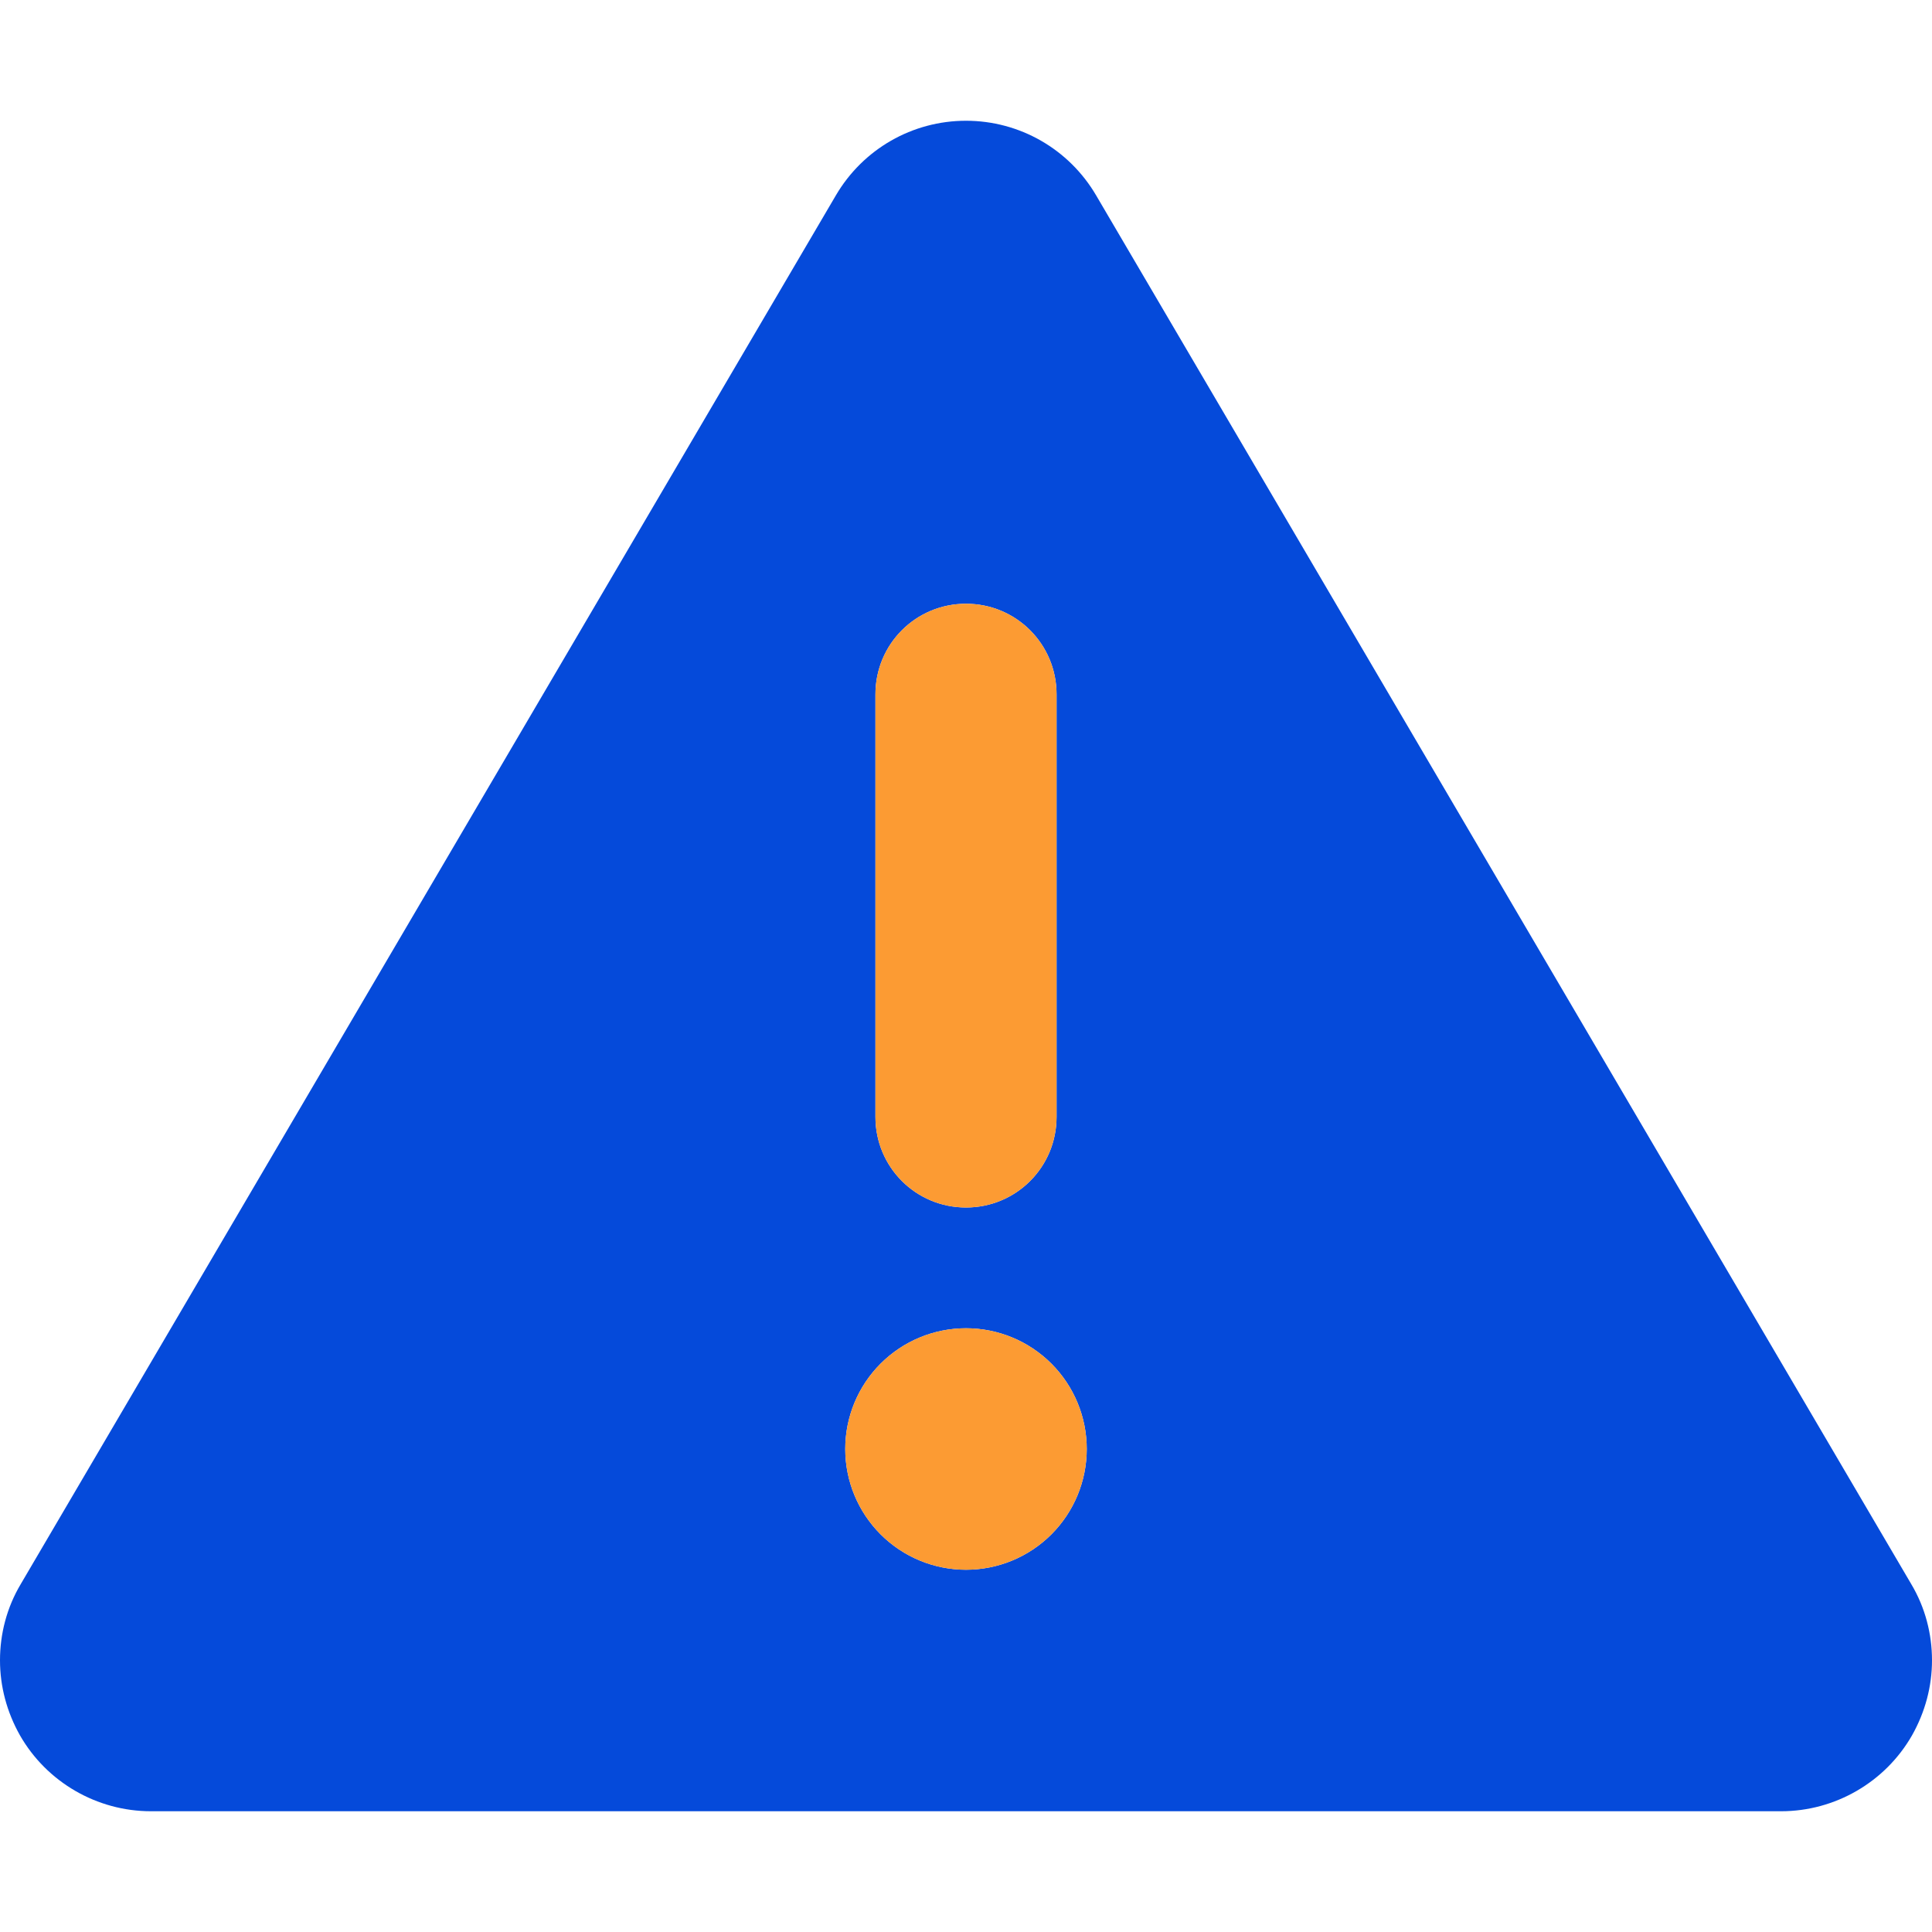
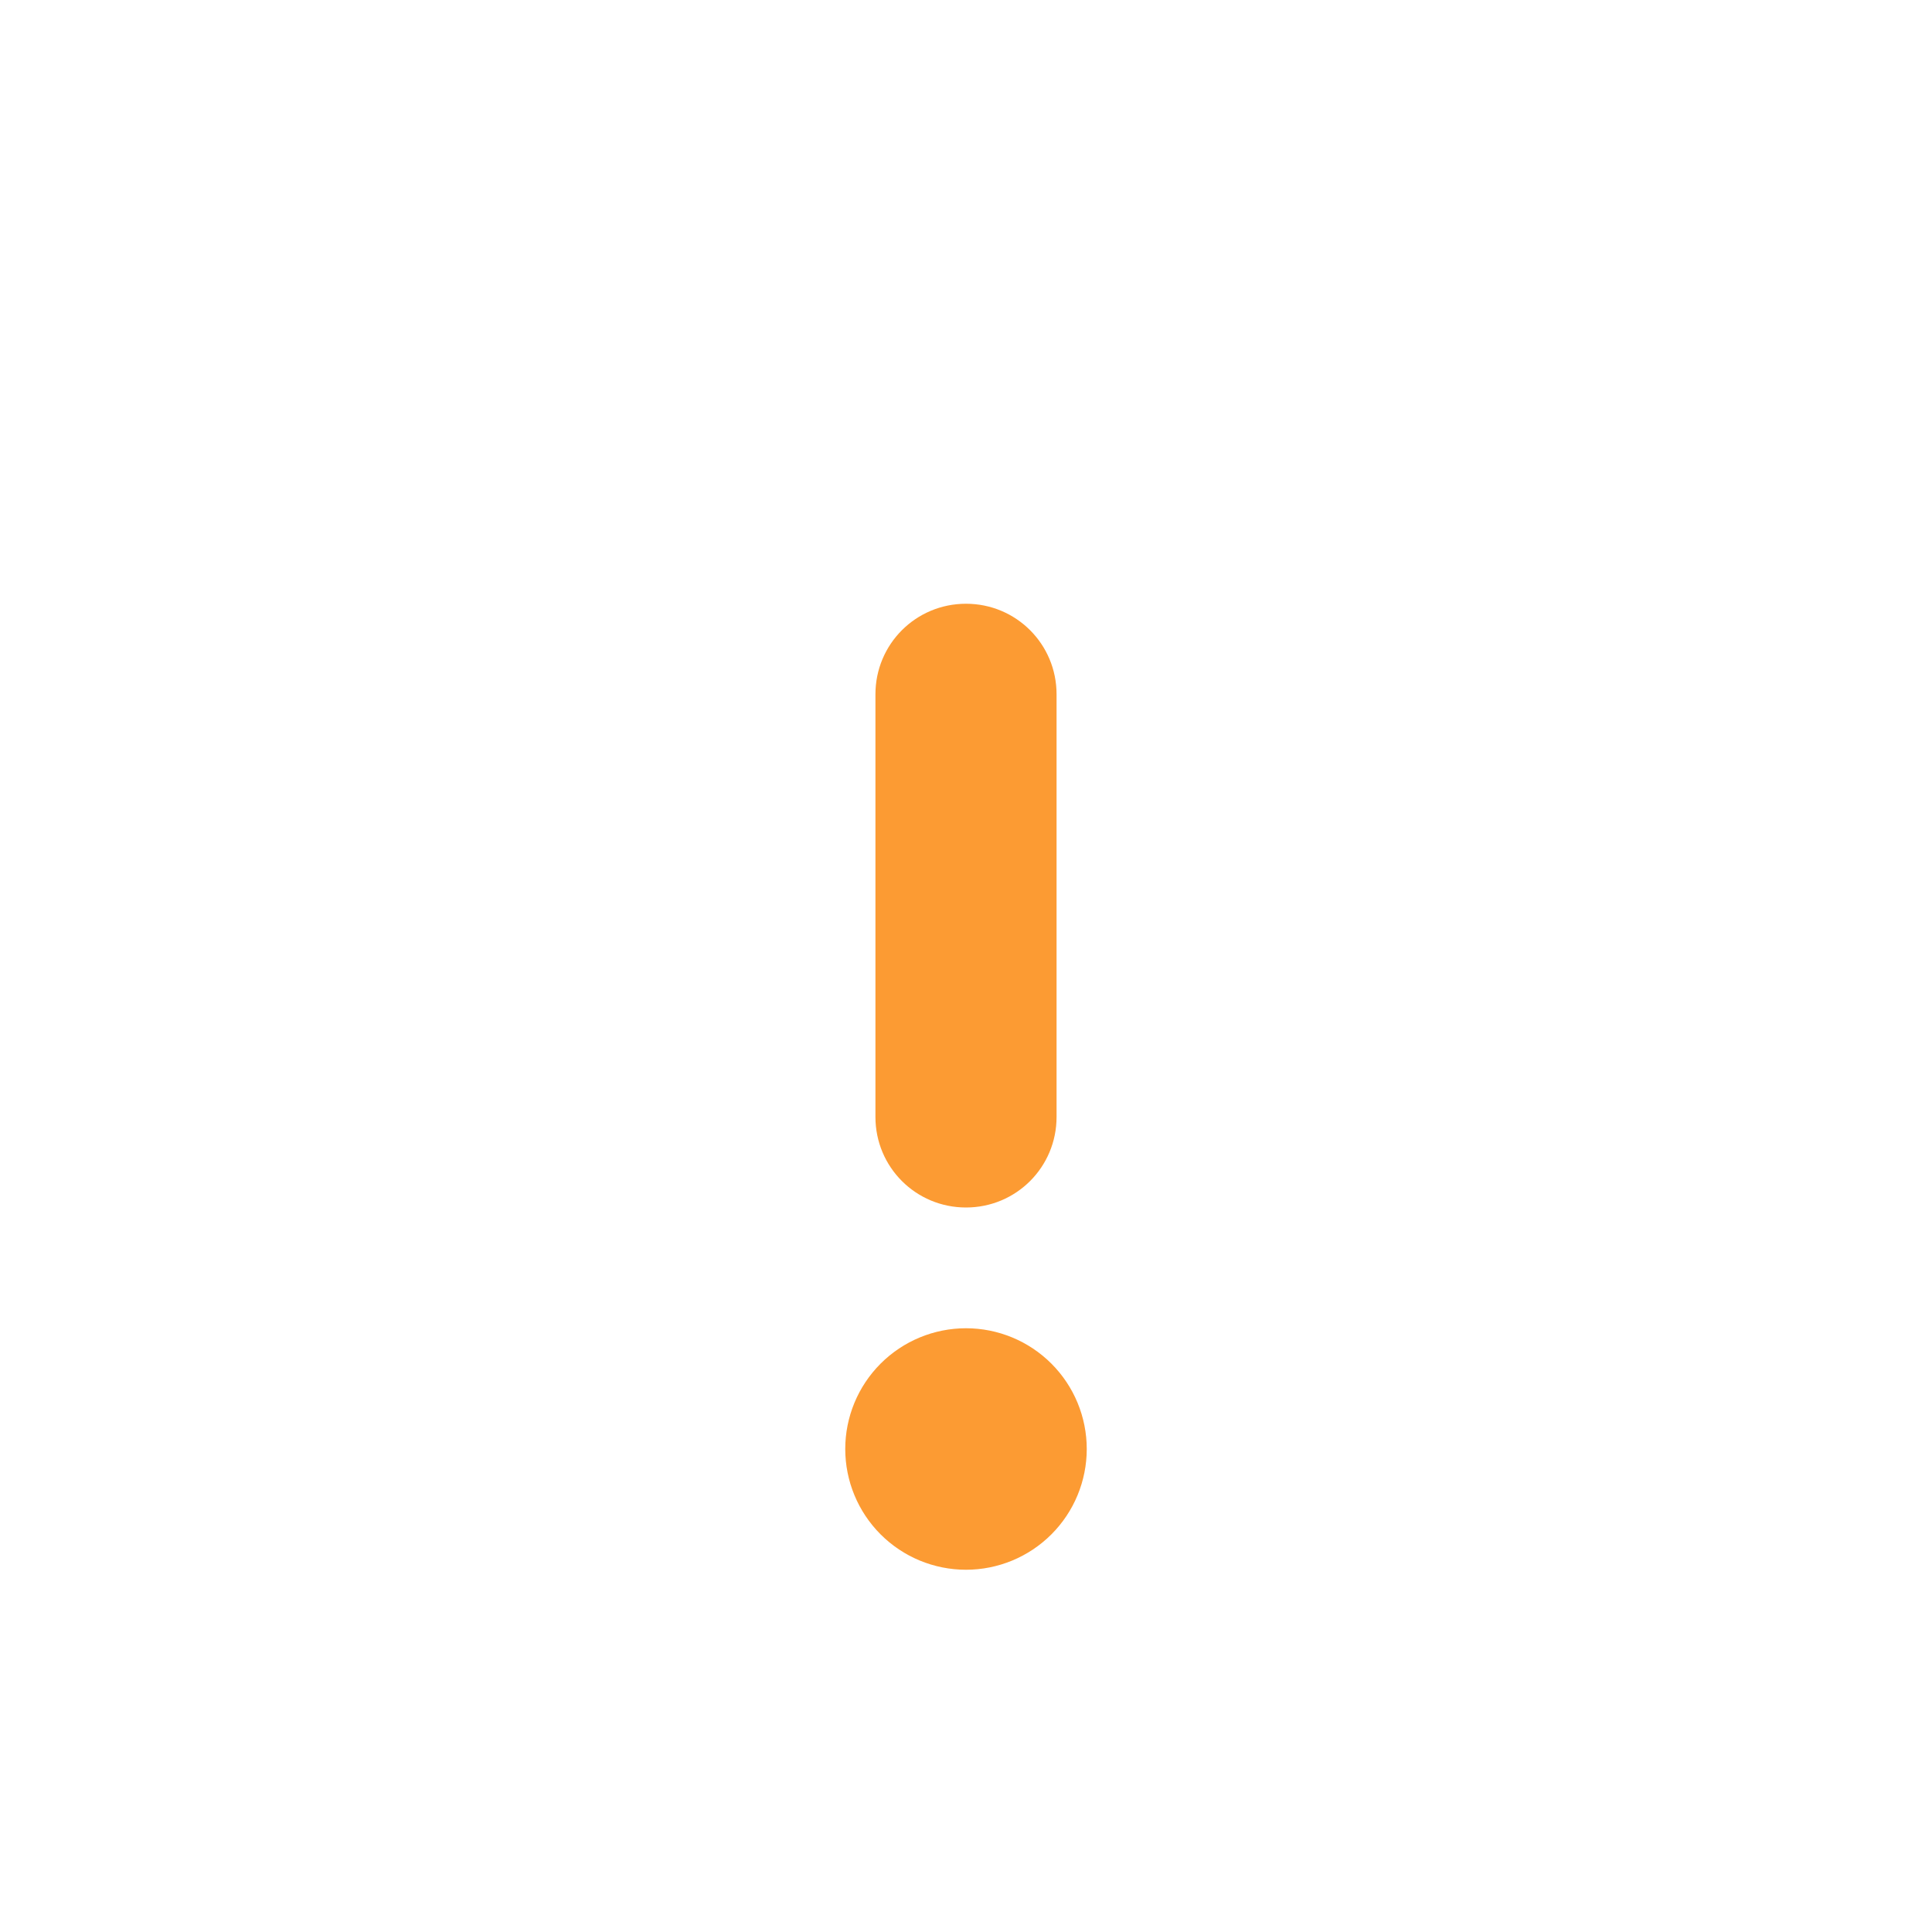
<svg xmlns="http://www.w3.org/2000/svg" width="512" height="512" viewBox="0 0 512 512" fill="none">
-   <path d="M0 440C0 446.9 1.8 453.7 5.3 459.9C12.4 472.3 25.7 480 40 480H472C486.3 480 499.6 472.3 506.7 459.9C510.2 453.7 512 446.9 512 440C512 433 510.2 426 506.5 419.8L290.5 51.8C283.3 39.5 270.2 32 256 32C241.8 32 228.7 39.5 221.5 51.8L5.5 419.8C1.8 426 0 433 0 440ZM288 384C288 392.487 284.629 400.626 278.627 406.627C272.626 412.629 264.487 416 256 416C247.513 416 239.374 412.629 233.373 406.627C227.371 400.626 224 392.487 224 384C224 375.513 227.371 367.374 233.373 361.373C239.374 355.371 247.513 352 256 352C264.487 352 272.626 355.371 278.627 361.373C284.629 367.374 288 375.513 288 384ZM232 184C232 170.7 242.7 160 256 160C269.3 160 280 170.7 280 184V296C280 309.3 269.3 320 256 320C242.7 320 232 309.3 232 296V184Z" fill="#054ADA" />
  <path d="M280 184C280 170.7 269.3 160 256 160C242.7 160 232 170.7 232 184V296C232 309.3 242.7 320 256 320C269.3 320 280 309.3 280 296V184ZM256 416C264.487 416 272.626 412.629 278.627 406.627C284.629 400.626 288 392.487 288 384C288 375.513 284.629 367.374 278.627 361.373C272.626 355.371 264.487 352 256 352C247.513 352 239.374 355.371 233.373 361.373C227.371 367.374 224 375.513 224 384C224 392.487 227.371 400.626 233.373 406.627C239.374 412.629 247.513 416 256 416Z" fill="#FC9B33" />
</svg>